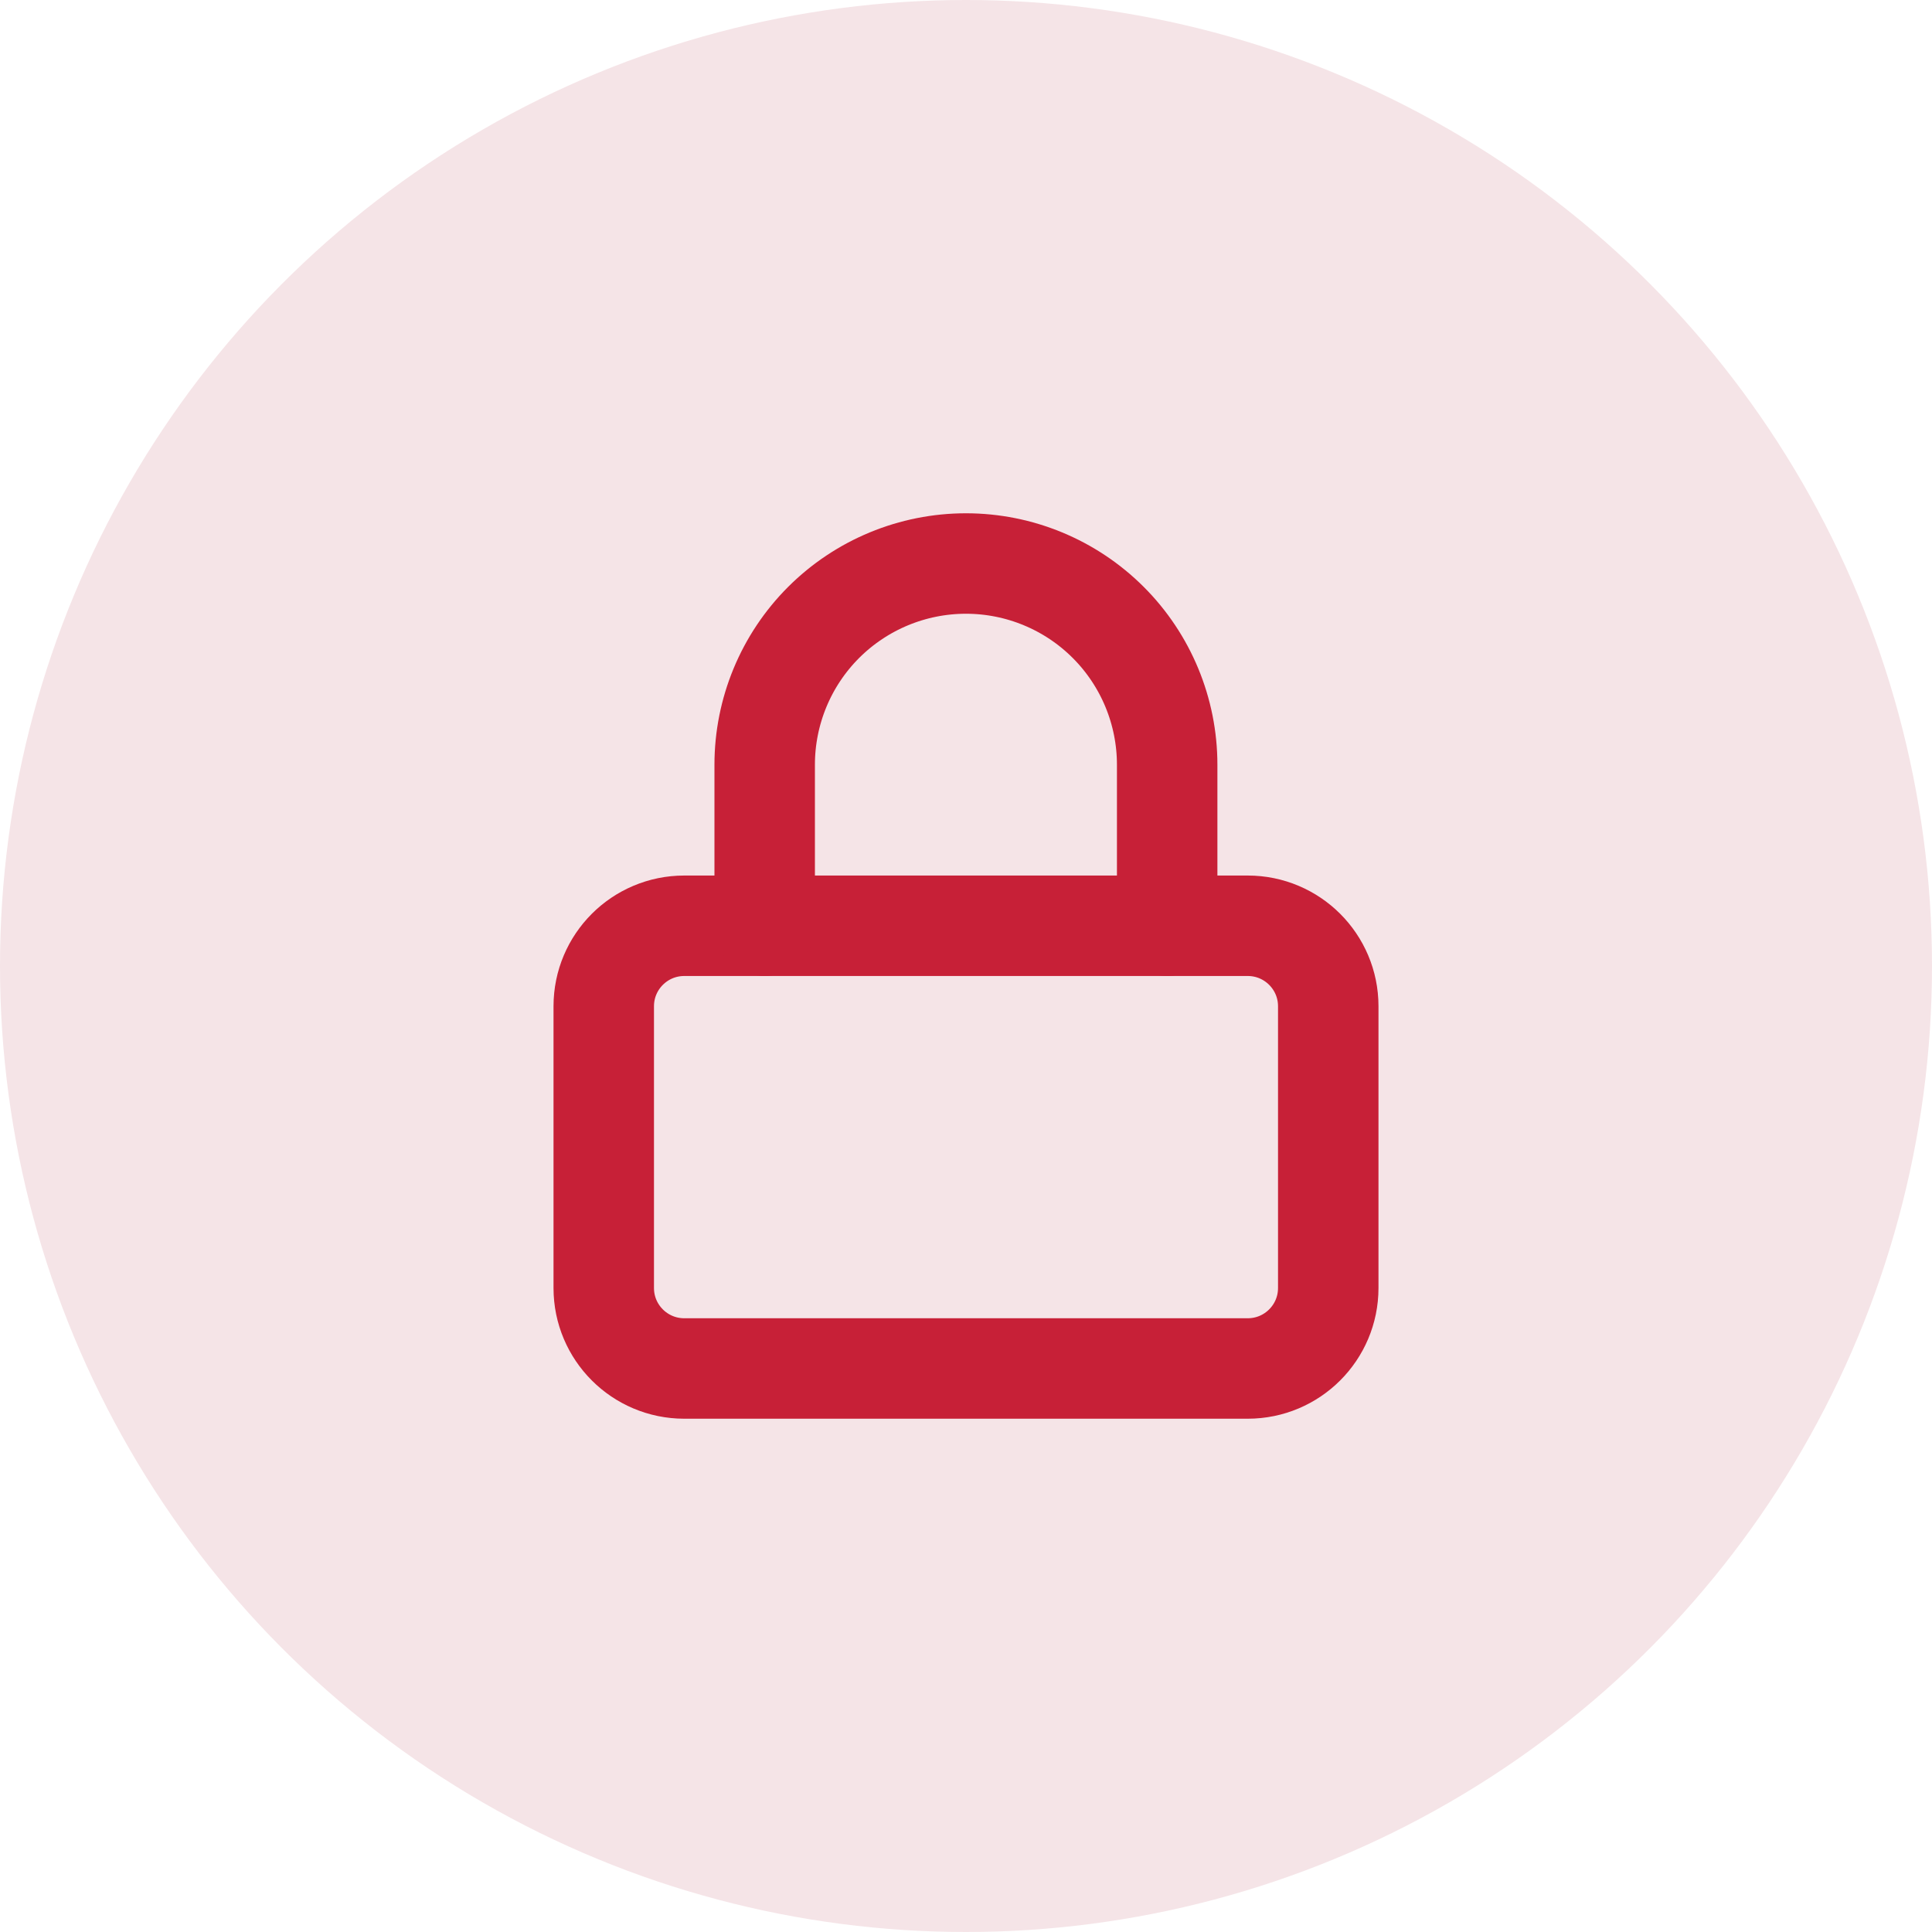
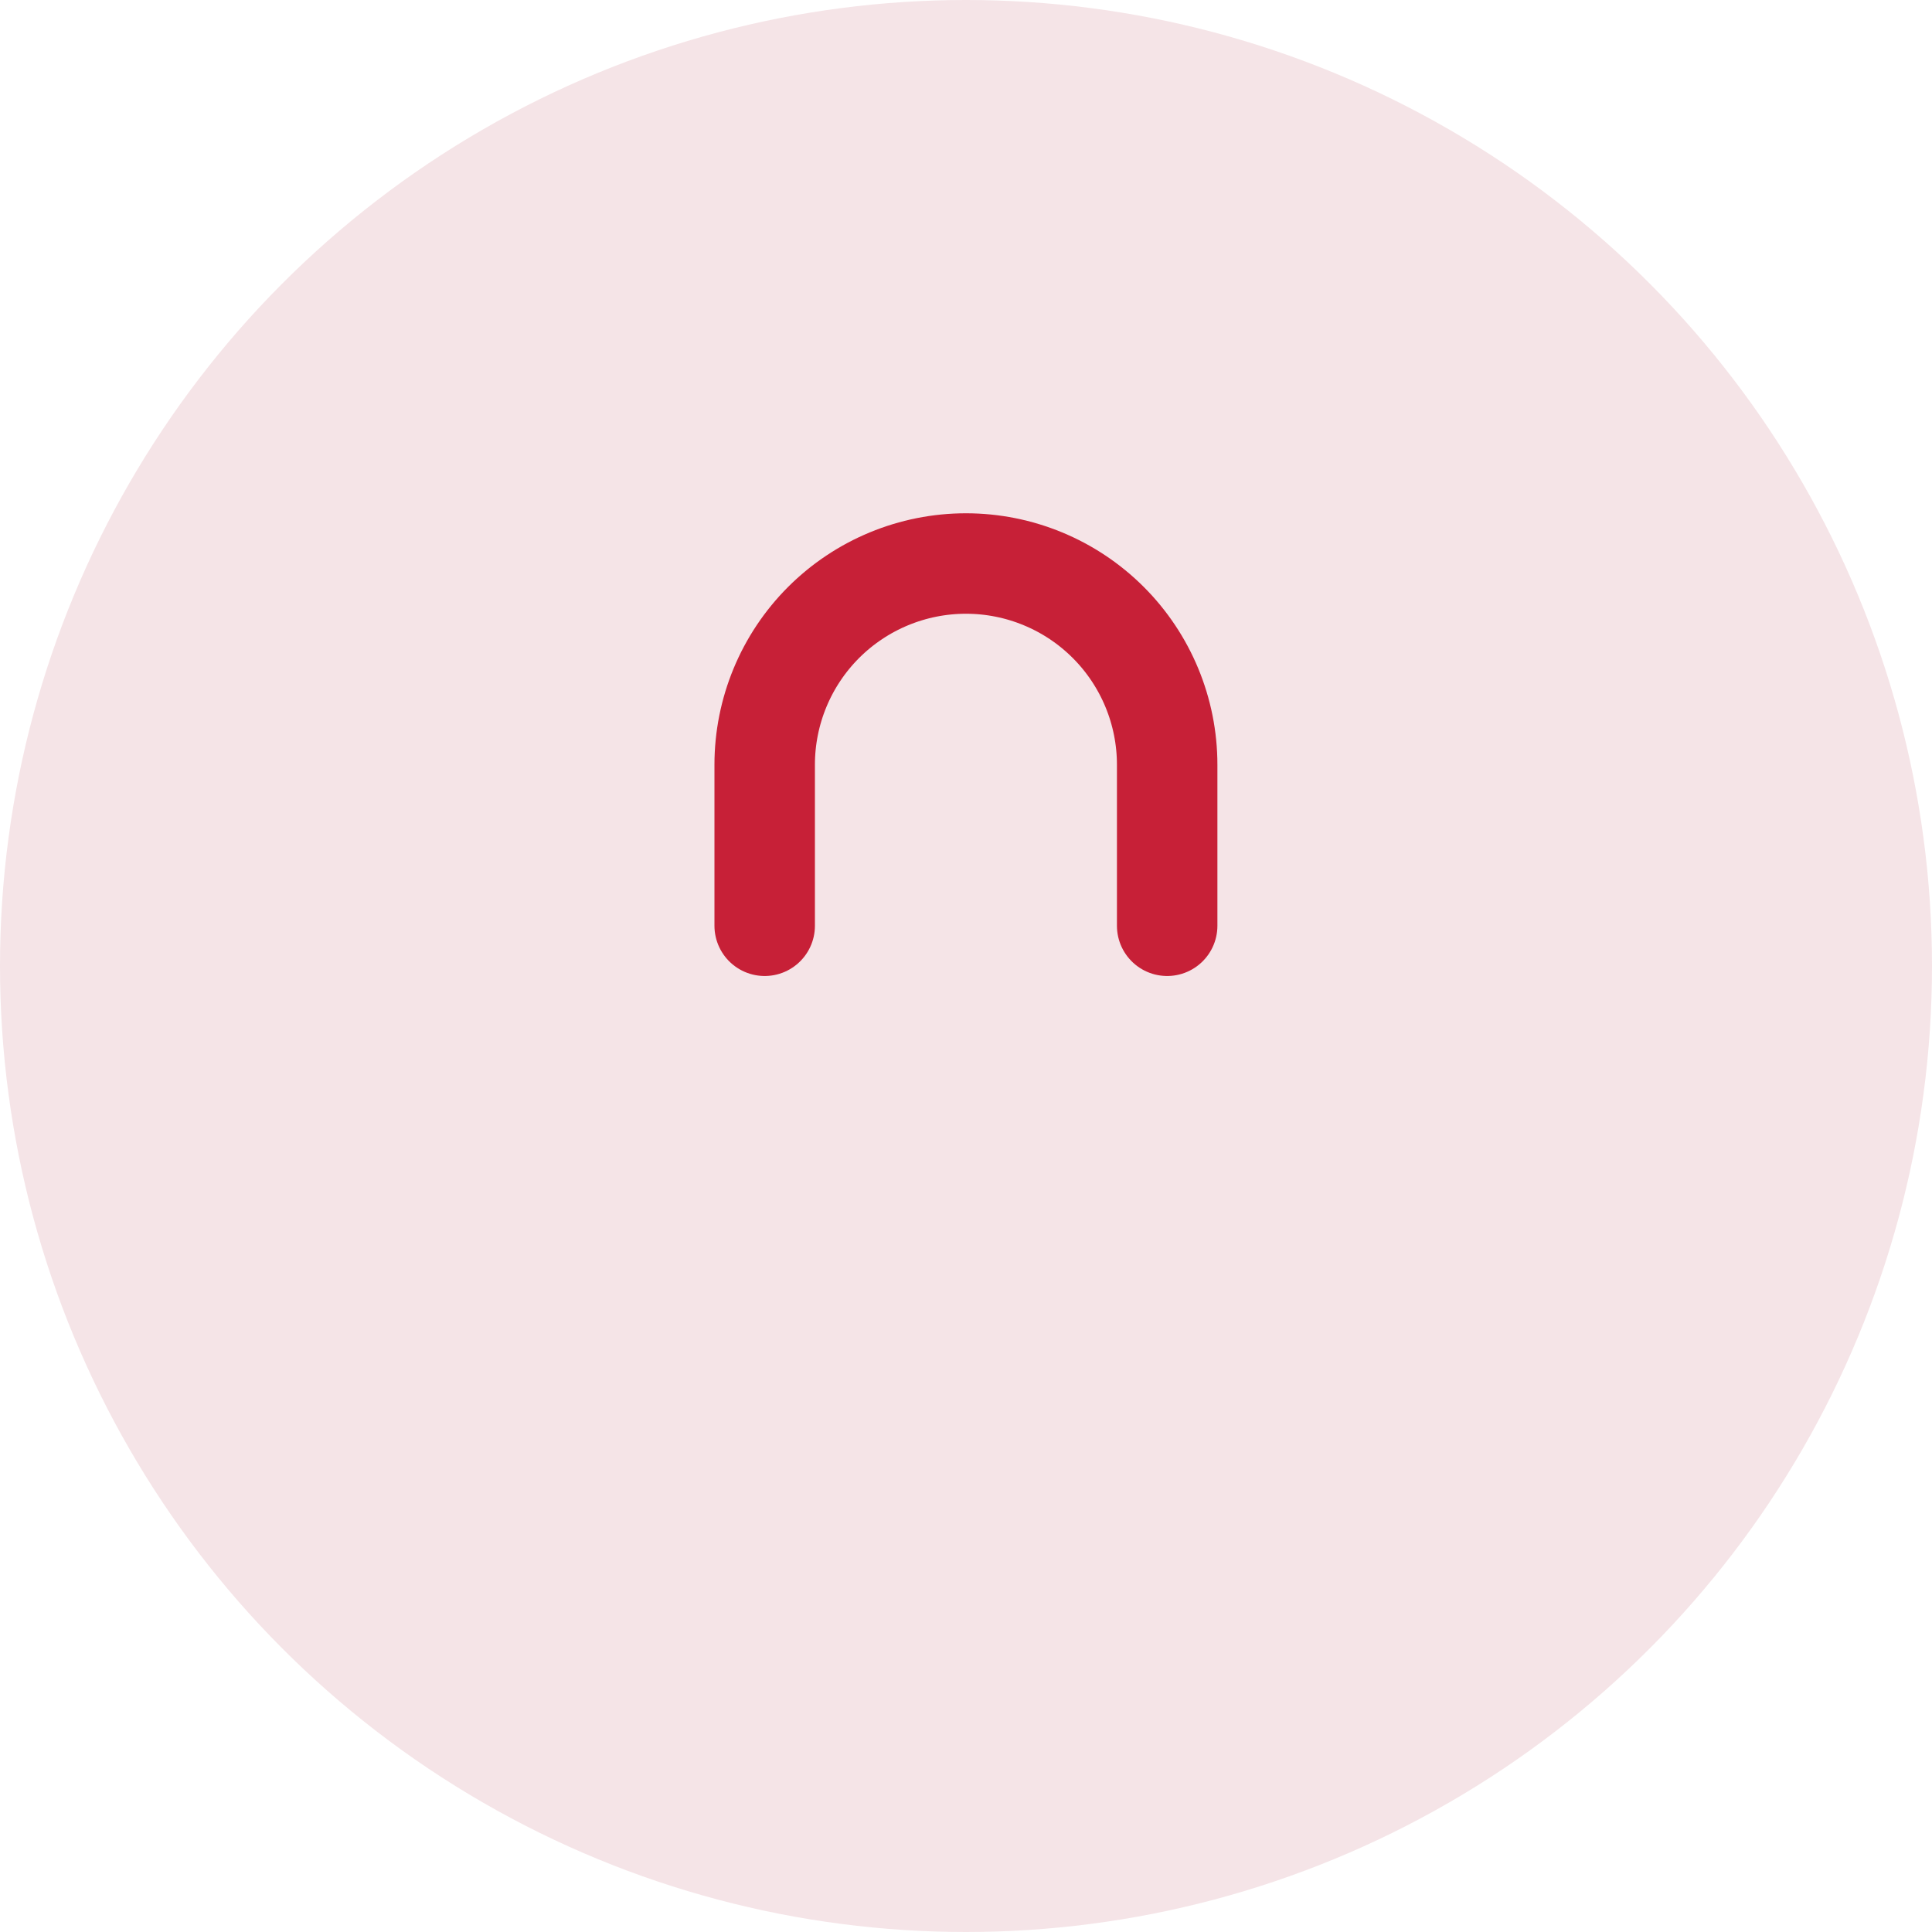
<svg xmlns="http://www.w3.org/2000/svg" width="40" height="40" viewBox="0 0 40 40" fill="none">
  <circle cx="20" cy="20" r="20" fill="#F5E4E7" />
-   <path d="M25.833 19.167H14.167C13.246 19.167 12.5 19.913 12.5 20.833V26.667C12.5 27.587 13.246 28.333 14.167 28.333H25.833C26.754 28.333 27.5 27.587 27.5 26.667V20.833C27.5 19.913 26.754 19.167 25.833 19.167Z" stroke="#C72037" stroke-width="2.08" stroke-linecap="round" stroke-linejoin="round" />
  <path d="M15.832 19.167V15.833C15.832 14.728 16.271 13.668 17.052 12.887C17.834 12.106 18.894 11.667 19.999 11.667C21.104 11.667 22.164 12.106 22.945 12.887C23.726 13.668 24.165 14.728 24.165 15.833V19.167" stroke="#C72037" stroke-width="2.08" stroke-linecap="round" stroke-linejoin="round" />
</svg>